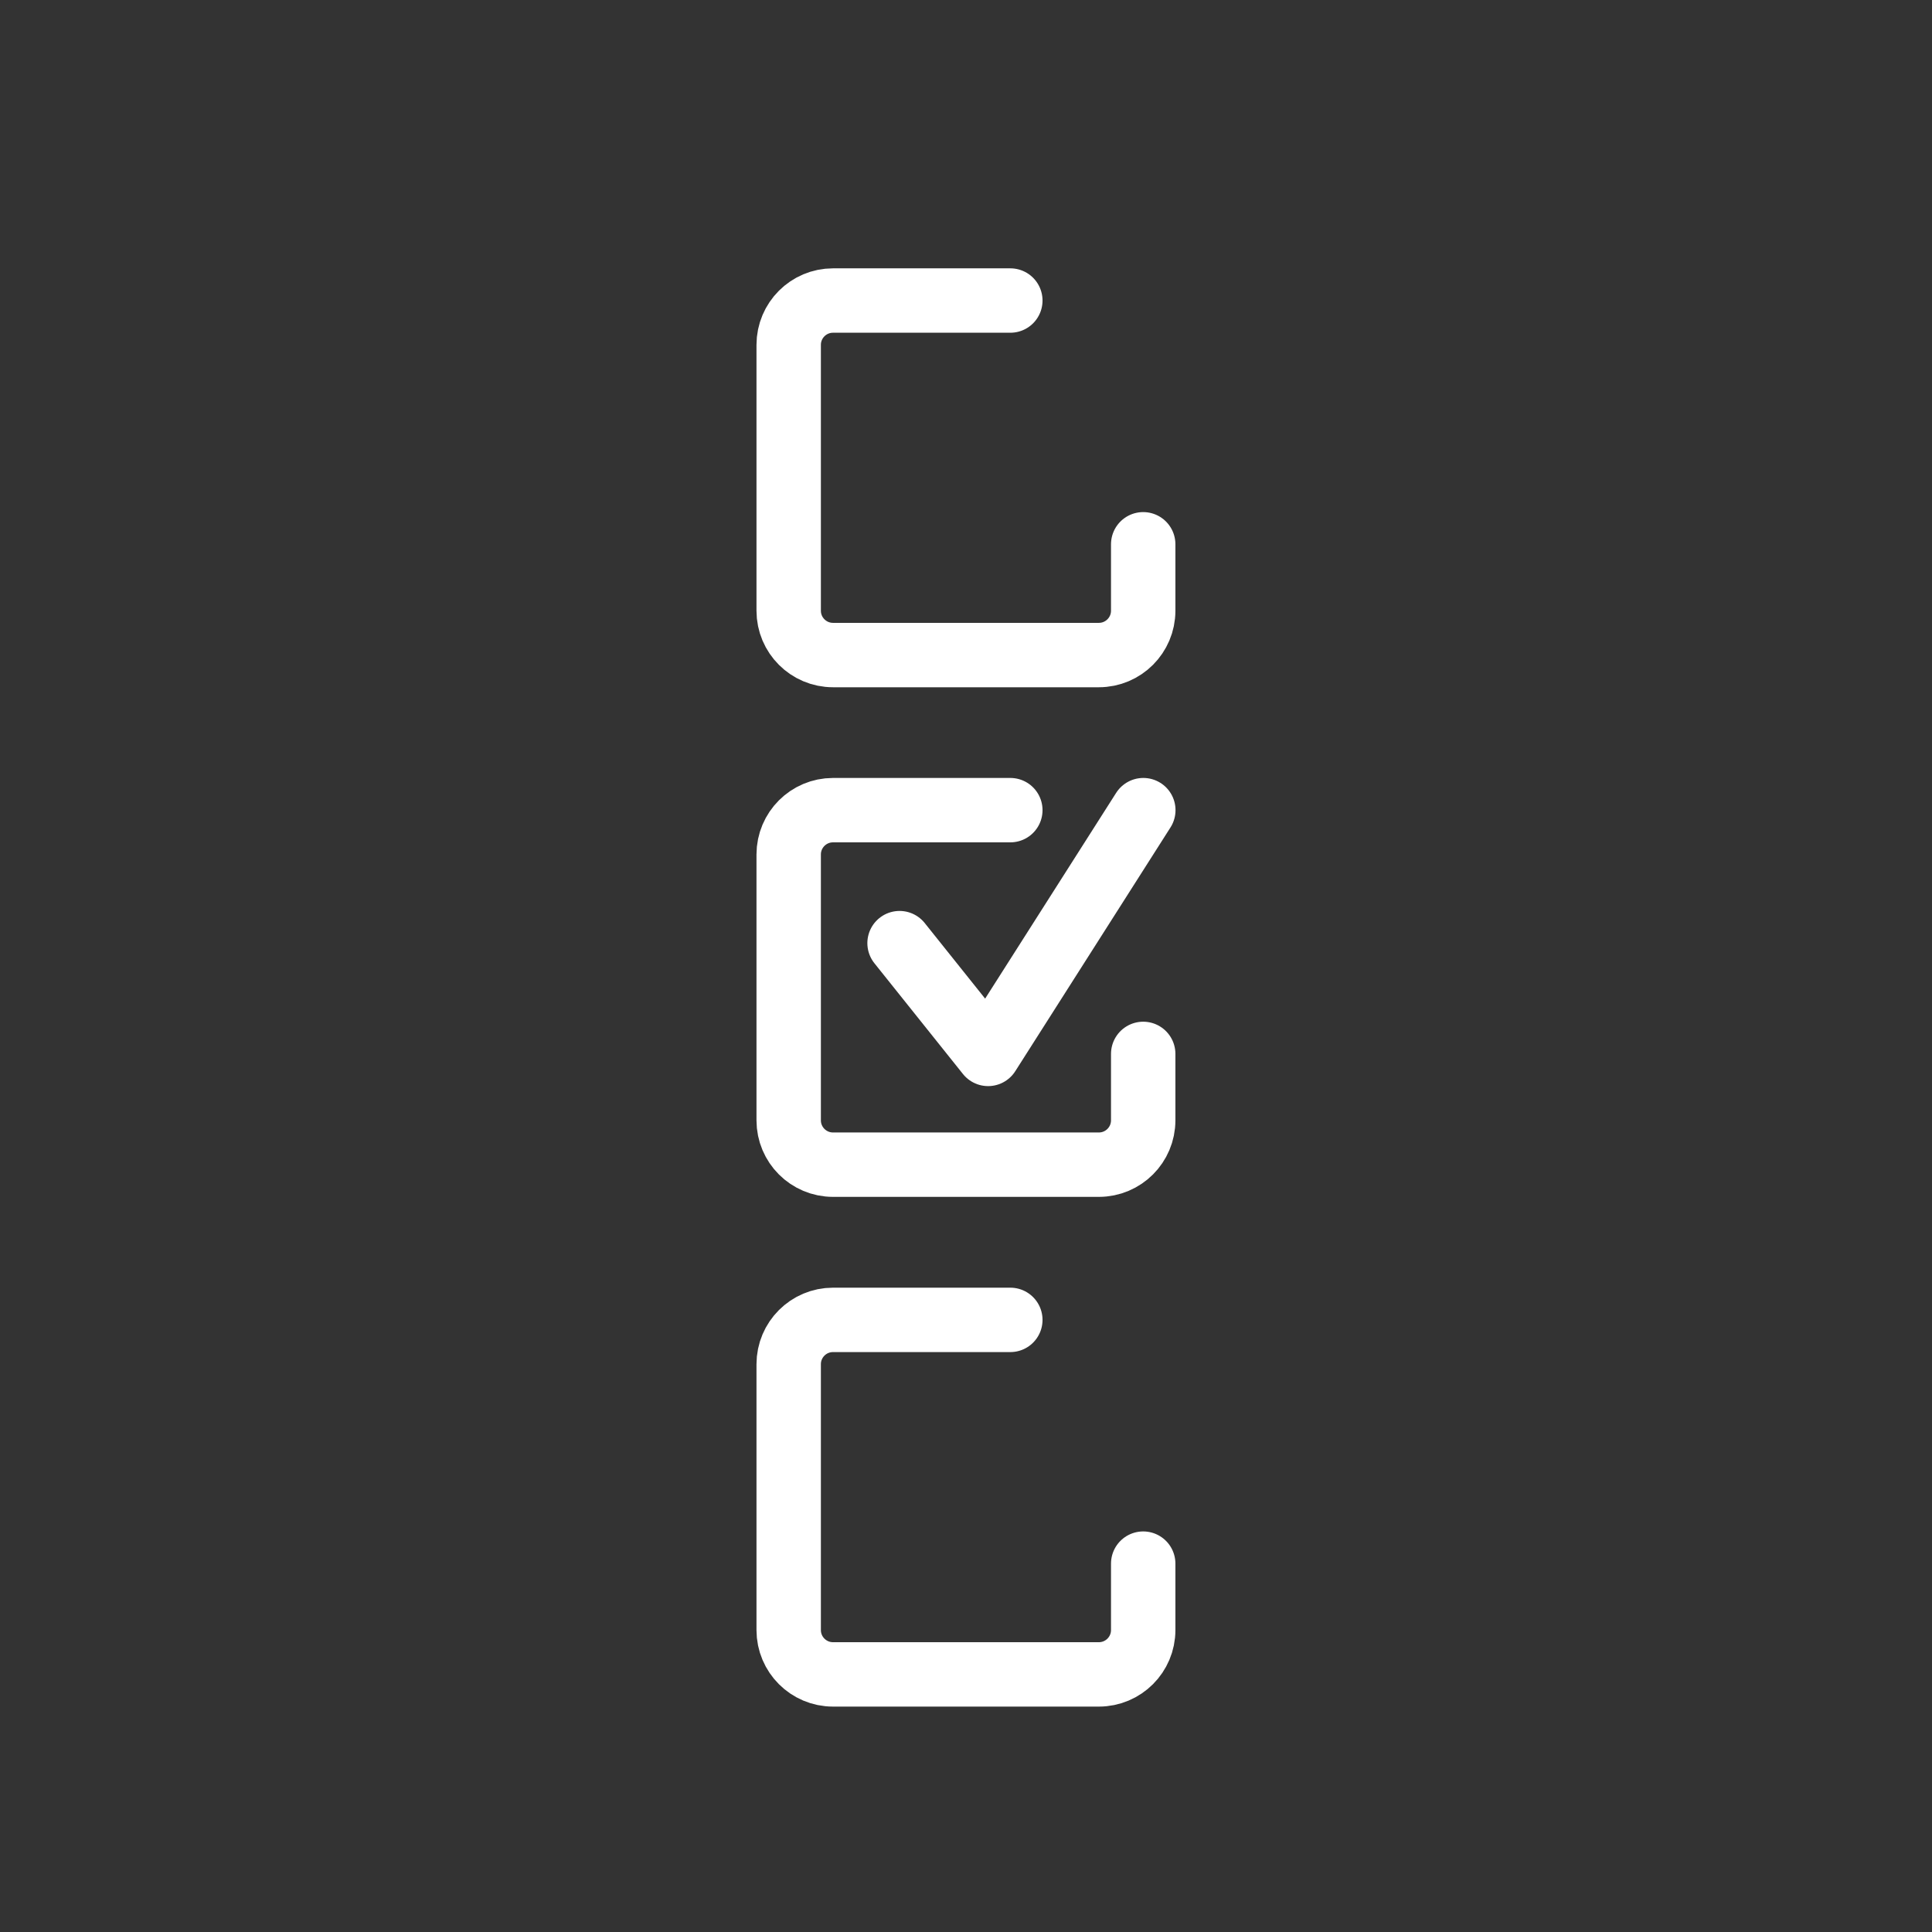
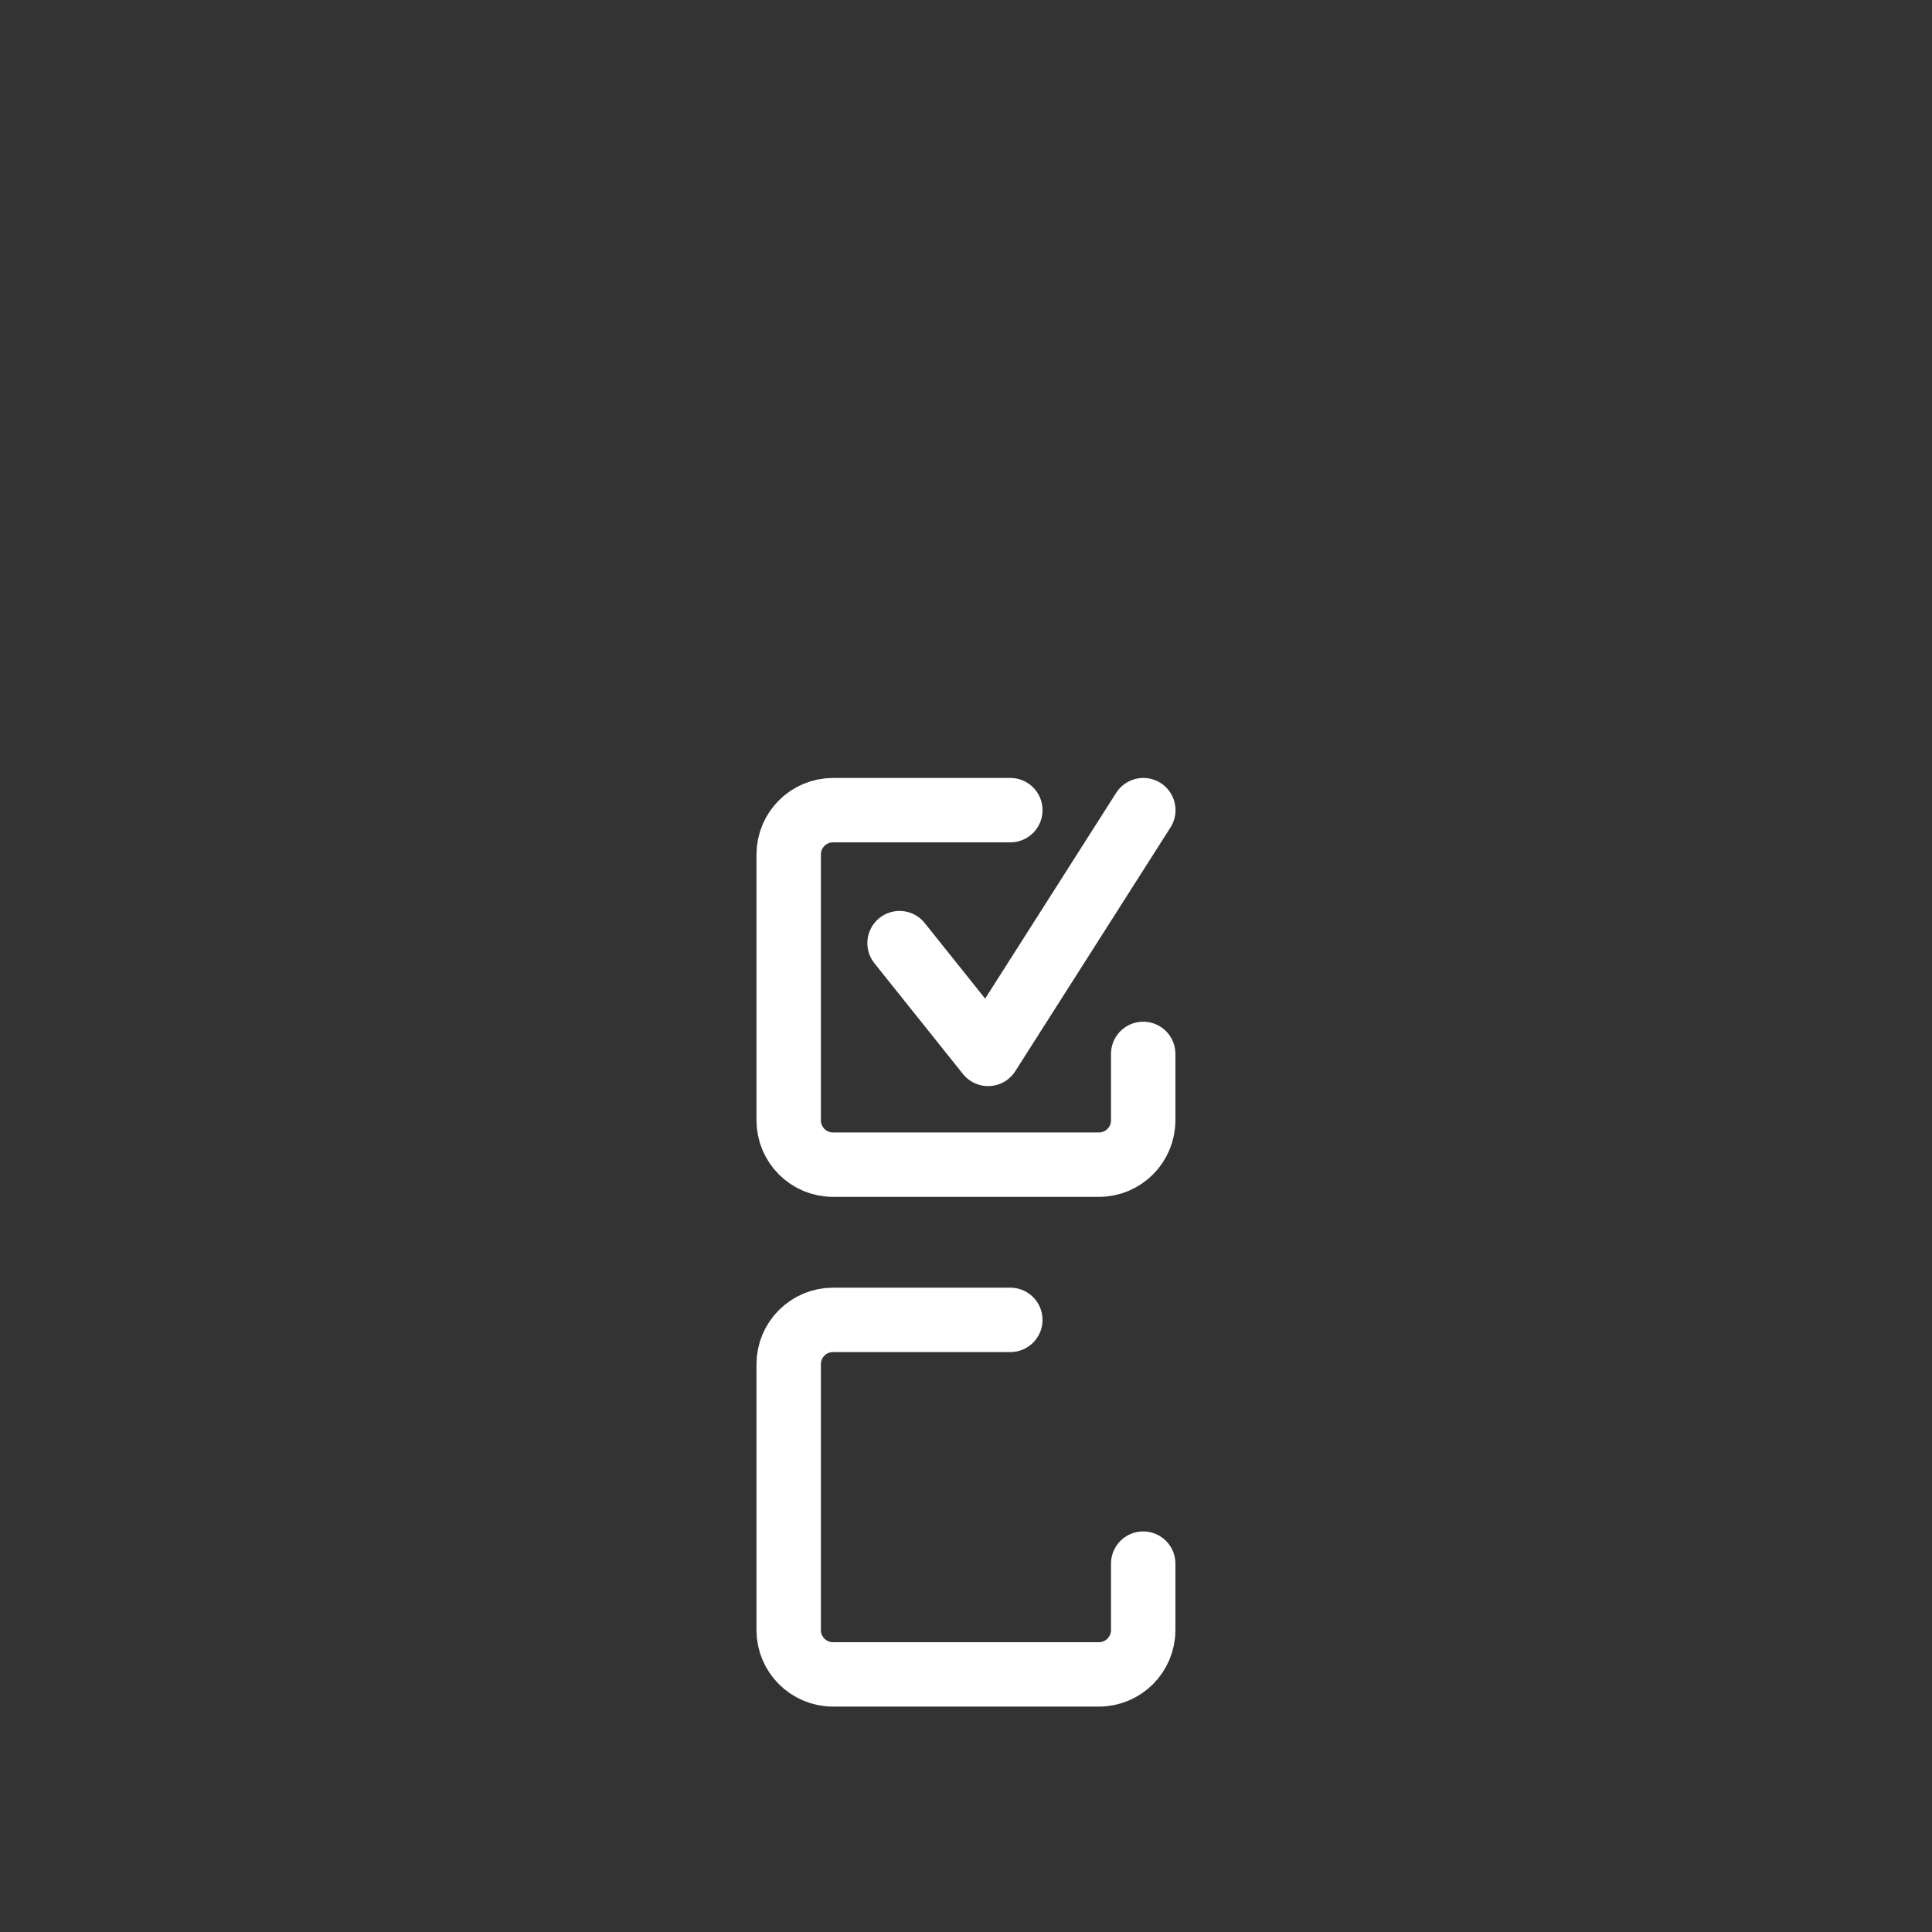
<svg xmlns="http://www.w3.org/2000/svg" id="Layer_1" viewBox="0 0 180 180">
  <rect x="0" y="0" width="180" height="180" fill="#333333" stroke="none" />
  <defs>
    <style>.cls-1{fill:none;stroke:#fff;stroke-linecap:round;stroke-linejoin:round;stroke-width:6px;}</style>
  </defs>
  <g id="career">
-     <path class="cls-1" d="M94.13,28h-16.52c-2.28,0-4.13,1.85-4.13,4.13v24.77c0,2.28,1.85,4.13,4.13,4.13h24.77c2.28,0,4.13-1.85,4.13-4.13v-6.19" />
    <polyline class="cls-1" points="83.81 87.87 92.06 98.19 106.52 75.48" />
    <path class="cls-1" d="M94.13,75.48h-16.52c-2.28,0-4.13,1.85-4.13,4.13v24.77c0,2.28,1.85,4.13,4.13,4.13h24.77c2.28,0,4.13-1.85,4.13-4.13v-6.19" />
    <path class="cls-1" d="M94.13,122.97h-16.52c-2.28,0-4.13,1.85-4.13,4.13v24.77c0,2.28,1.85,4.13,4.13,4.13h24.77c2.28,0,4.13-1.85,4.13-4.13v-6.19" />
  </g>
</svg>